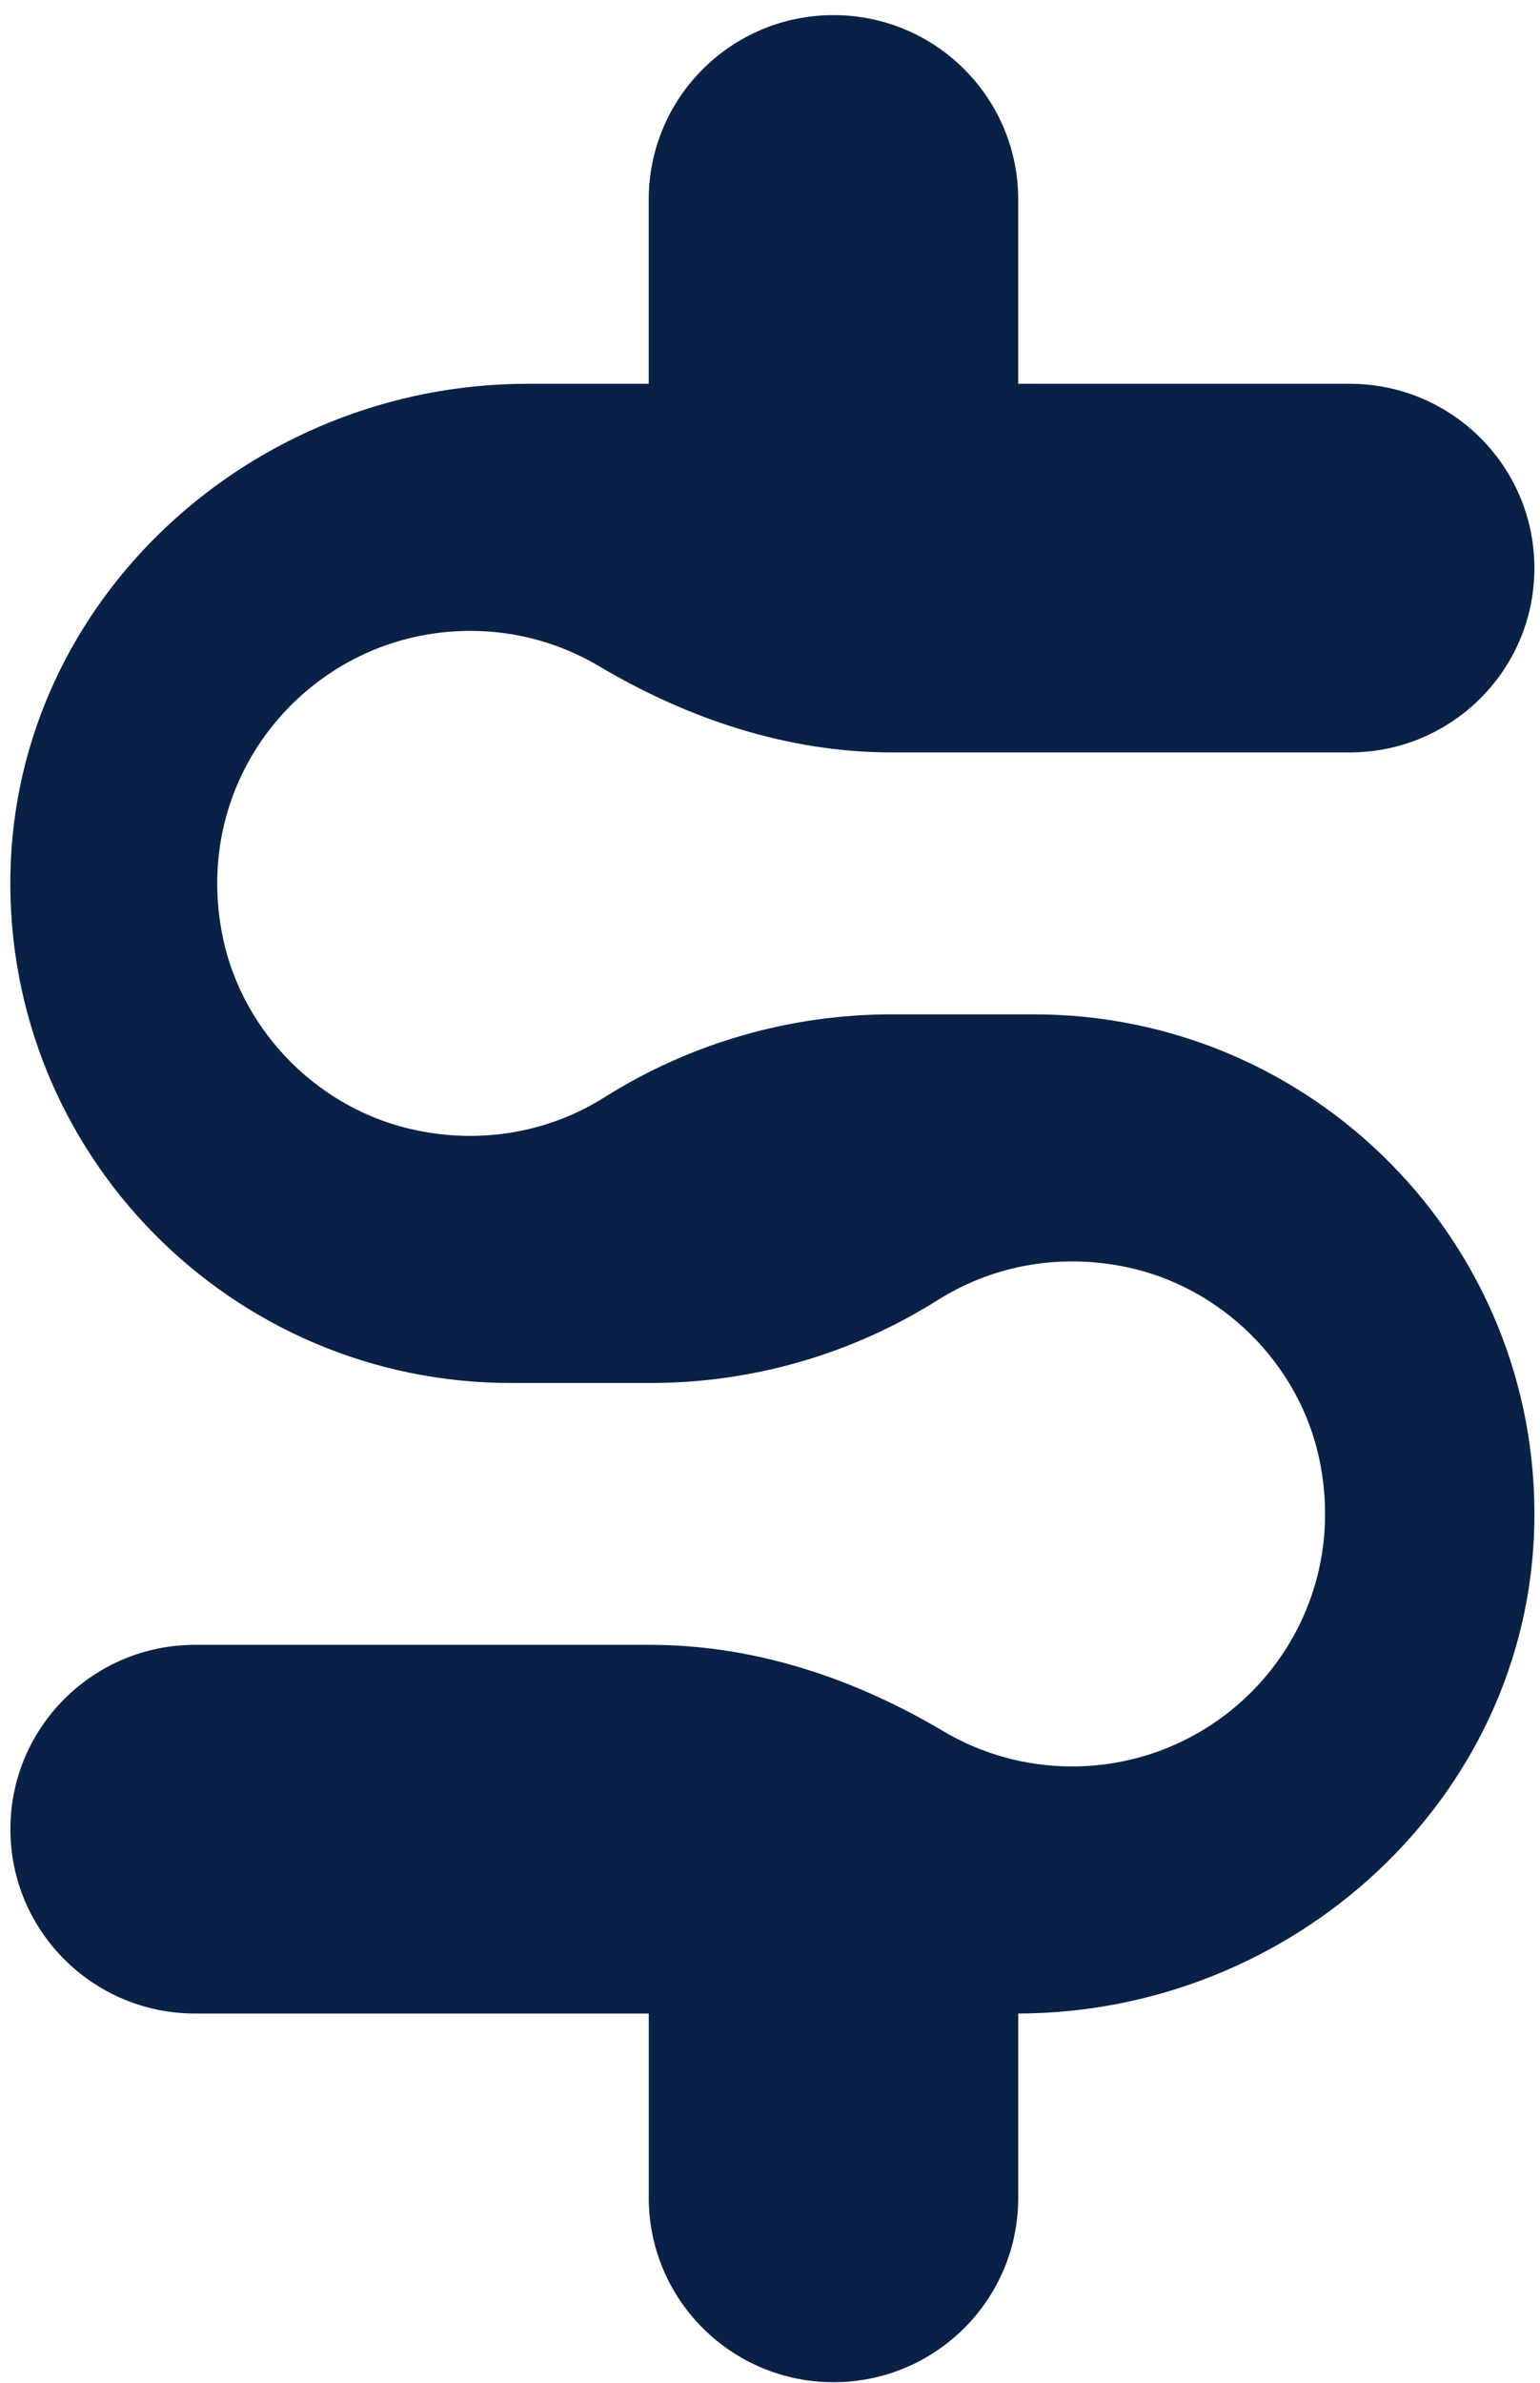
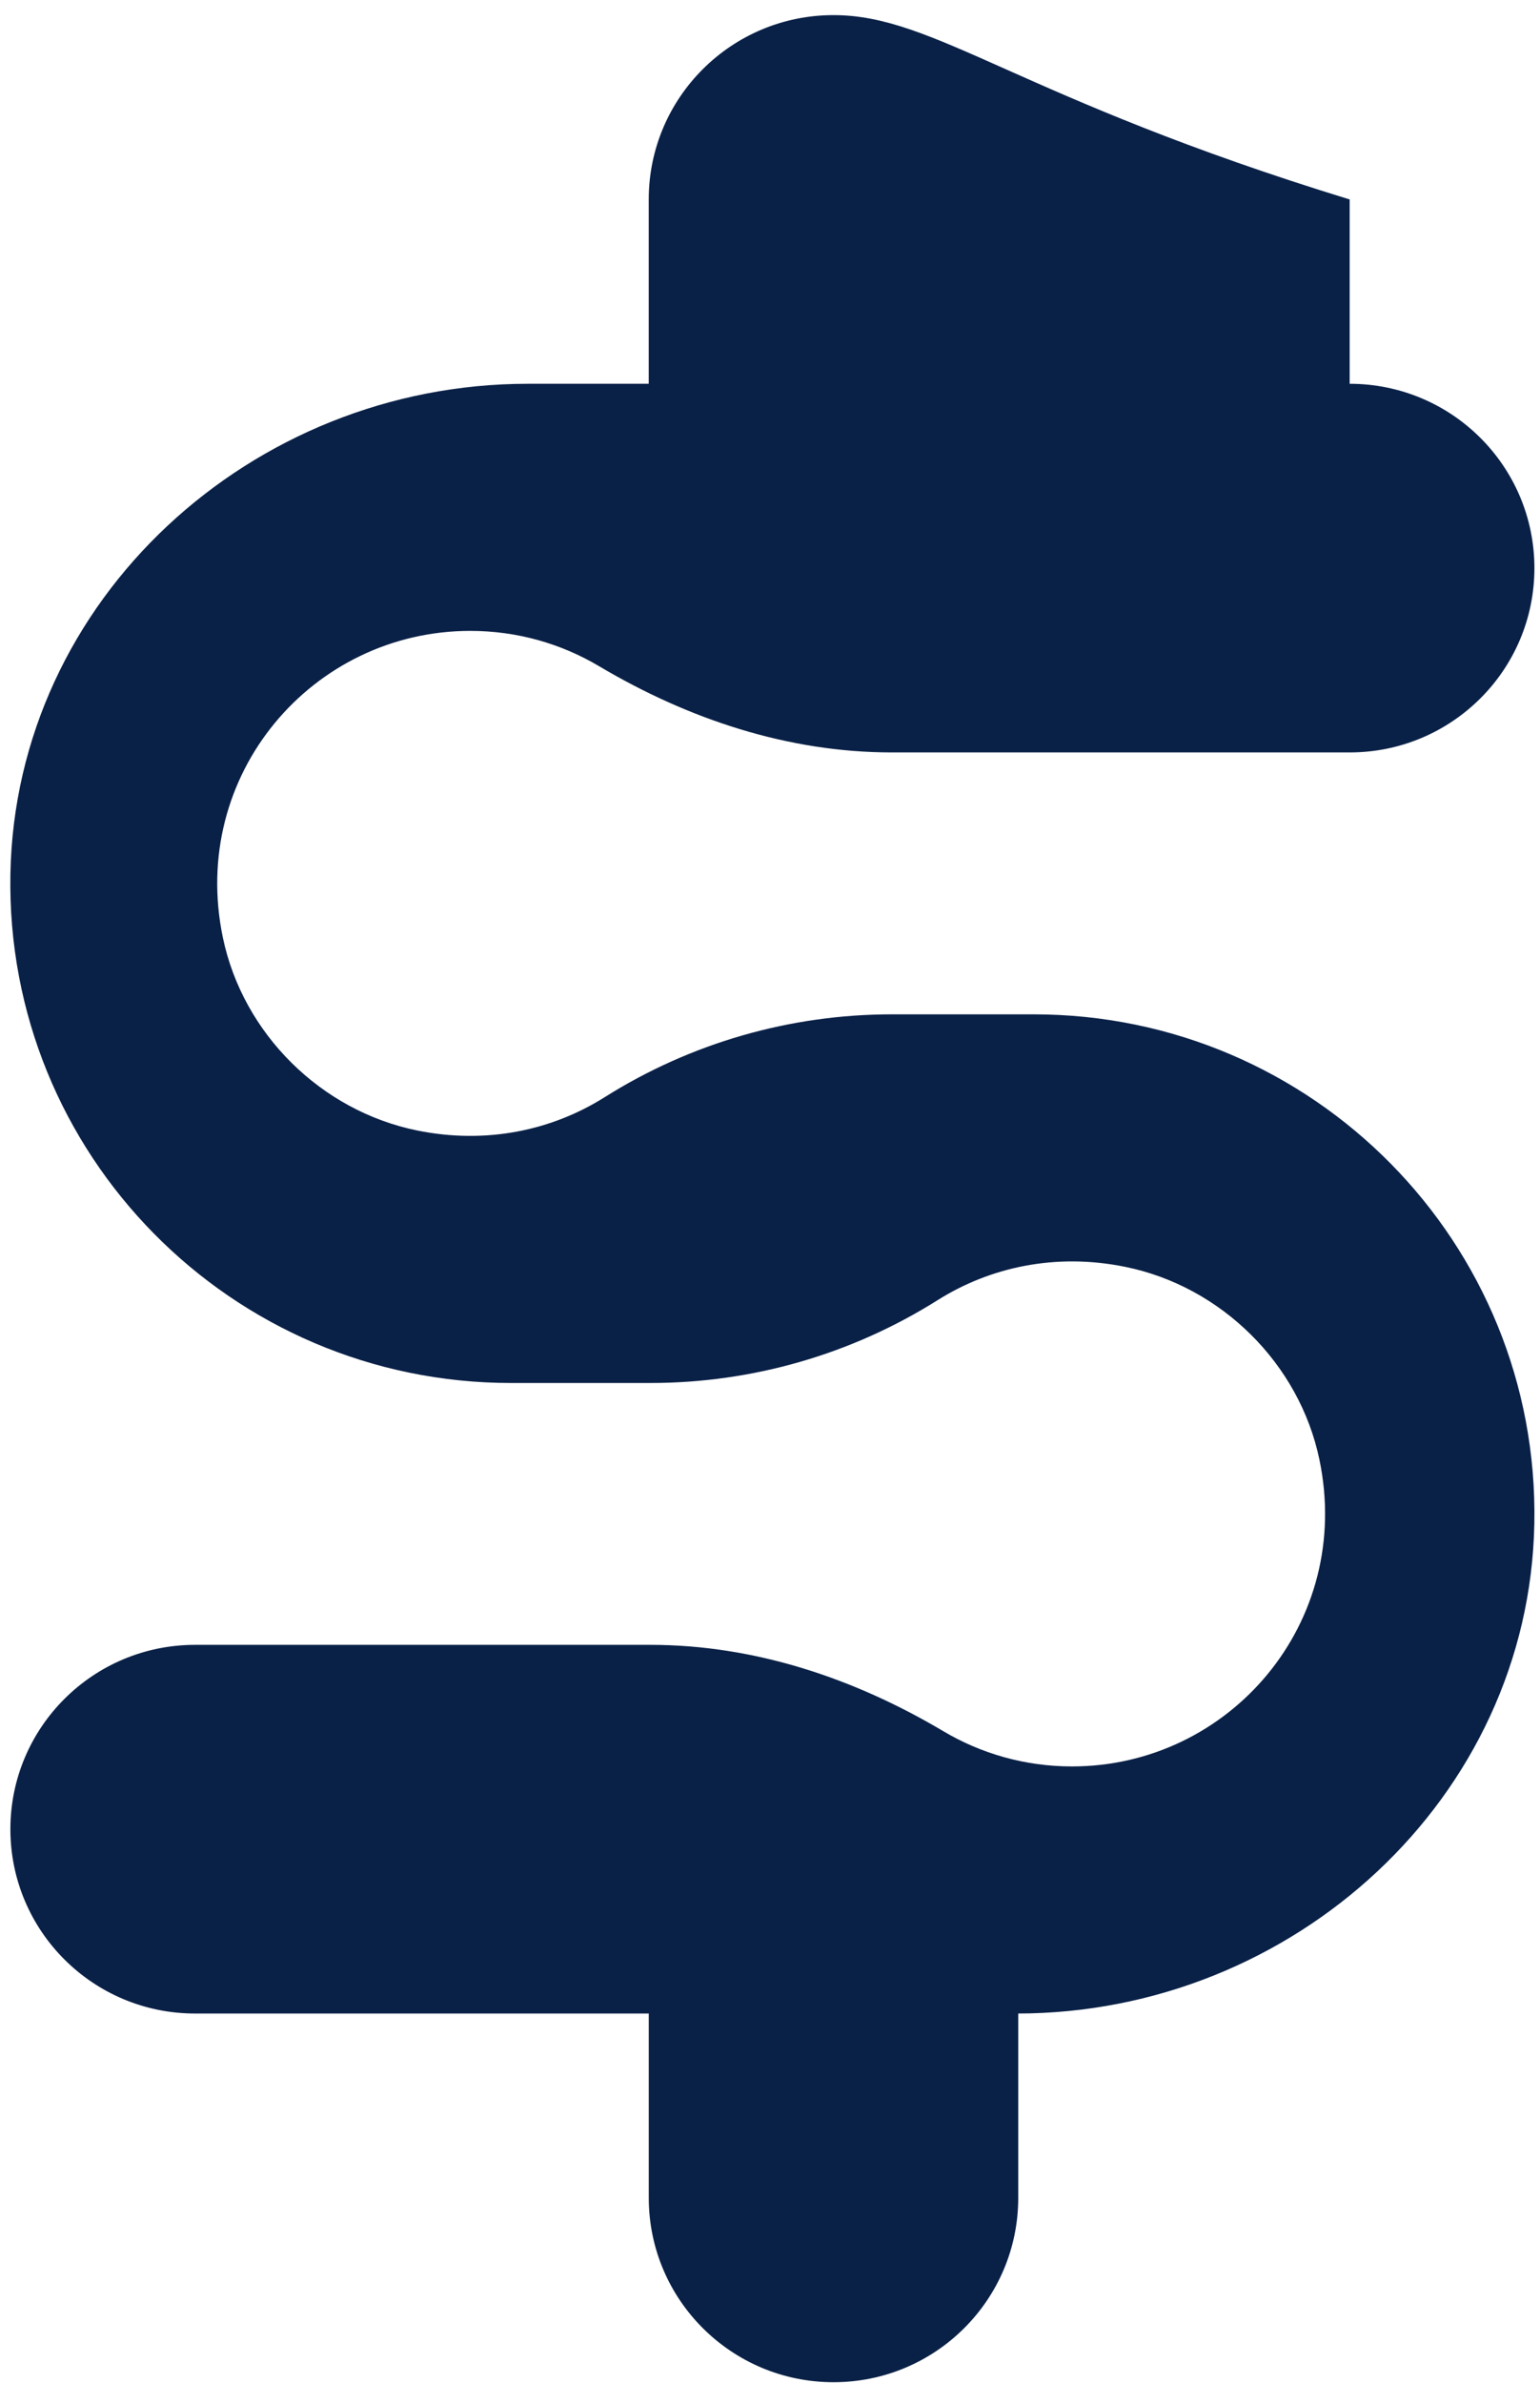
<svg xmlns="http://www.w3.org/2000/svg" width="97" height="150" viewBox="0 0 97 150" fill="none">
-   <path d="M65.111 63.849H56.168C49.768 63.849 43.503 65.654 38.091 69.061C34.78 71.147 30.644 72.049 26.272 71.158C20.216 69.927 15.304 65.063 14.041 59.031C11.889 48.758 19.697 39.712 29.619 39.712C32.583 39.712 35.354 40.522 37.728 41.931C43.353 45.267 49.629 47.363 56.175 47.363H85.011C91.437 47.363 96.648 42.171 96.648 35.762C96.648 29.353 91.439 24.158 85.011 24.158H64.134V12.555C64.134 6.147 58.925 0.951 52.499 0.951C46.074 0.951 40.862 6.146 40.862 12.555V24.158H33.233C15.87 24.158 0.974 37.703 0.655 55.016C0.331 72.654 14.573 87.054 32.187 87.054H40.979C47.379 87.054 53.644 85.248 59.056 81.841C62.367 79.756 66.501 78.854 70.873 79.743C76.928 80.974 81.843 85.837 83.104 91.87C85.254 102.144 77.448 111.19 67.524 111.19C64.561 111.19 61.789 110.381 59.417 108.972C53.79 105.634 47.516 103.537 40.968 103.537H12.288C5.863 103.537 0.654 108.732 0.654 115.141C0.654 121.55 5.863 126.744 12.288 126.744H40.864V138.348C40.864 144.755 46.074 149.951 52.501 149.951C58.926 149.951 64.136 144.757 64.136 138.348V126.744H64.067C81.43 126.744 96.327 113.199 96.644 95.885C96.967 78.248 82.725 63.849 65.111 63.849Z" fill="#0A2147" />
+   <path d="M65.111 63.849H56.168C49.768 63.849 43.503 65.654 38.091 69.061C34.78 71.147 30.644 72.049 26.272 71.158C20.216 69.927 15.304 65.063 14.041 59.031C11.889 48.758 19.697 39.712 29.619 39.712C32.583 39.712 35.354 40.522 37.728 41.931C43.353 45.267 49.629 47.363 56.175 47.363H85.011C91.437 47.363 96.648 42.171 96.648 35.762C96.648 29.353 91.439 24.158 85.011 24.158V12.555C64.134 6.147 58.925 0.951 52.499 0.951C46.074 0.951 40.862 6.146 40.862 12.555V24.158H33.233C15.87 24.158 0.974 37.703 0.655 55.016C0.331 72.654 14.573 87.054 32.187 87.054H40.979C47.379 87.054 53.644 85.248 59.056 81.841C62.367 79.756 66.501 78.854 70.873 79.743C76.928 80.974 81.843 85.837 83.104 91.87C85.254 102.144 77.448 111.19 67.524 111.19C64.561 111.19 61.789 110.381 59.417 108.972C53.79 105.634 47.516 103.537 40.968 103.537H12.288C5.863 103.537 0.654 108.732 0.654 115.141C0.654 121.55 5.863 126.744 12.288 126.744H40.864V138.348C40.864 144.755 46.074 149.951 52.501 149.951C58.926 149.951 64.136 144.757 64.136 138.348V126.744H64.067C81.43 126.744 96.327 113.199 96.644 95.885C96.967 78.248 82.725 63.849 65.111 63.849Z" fill="#0A2147" />
</svg>